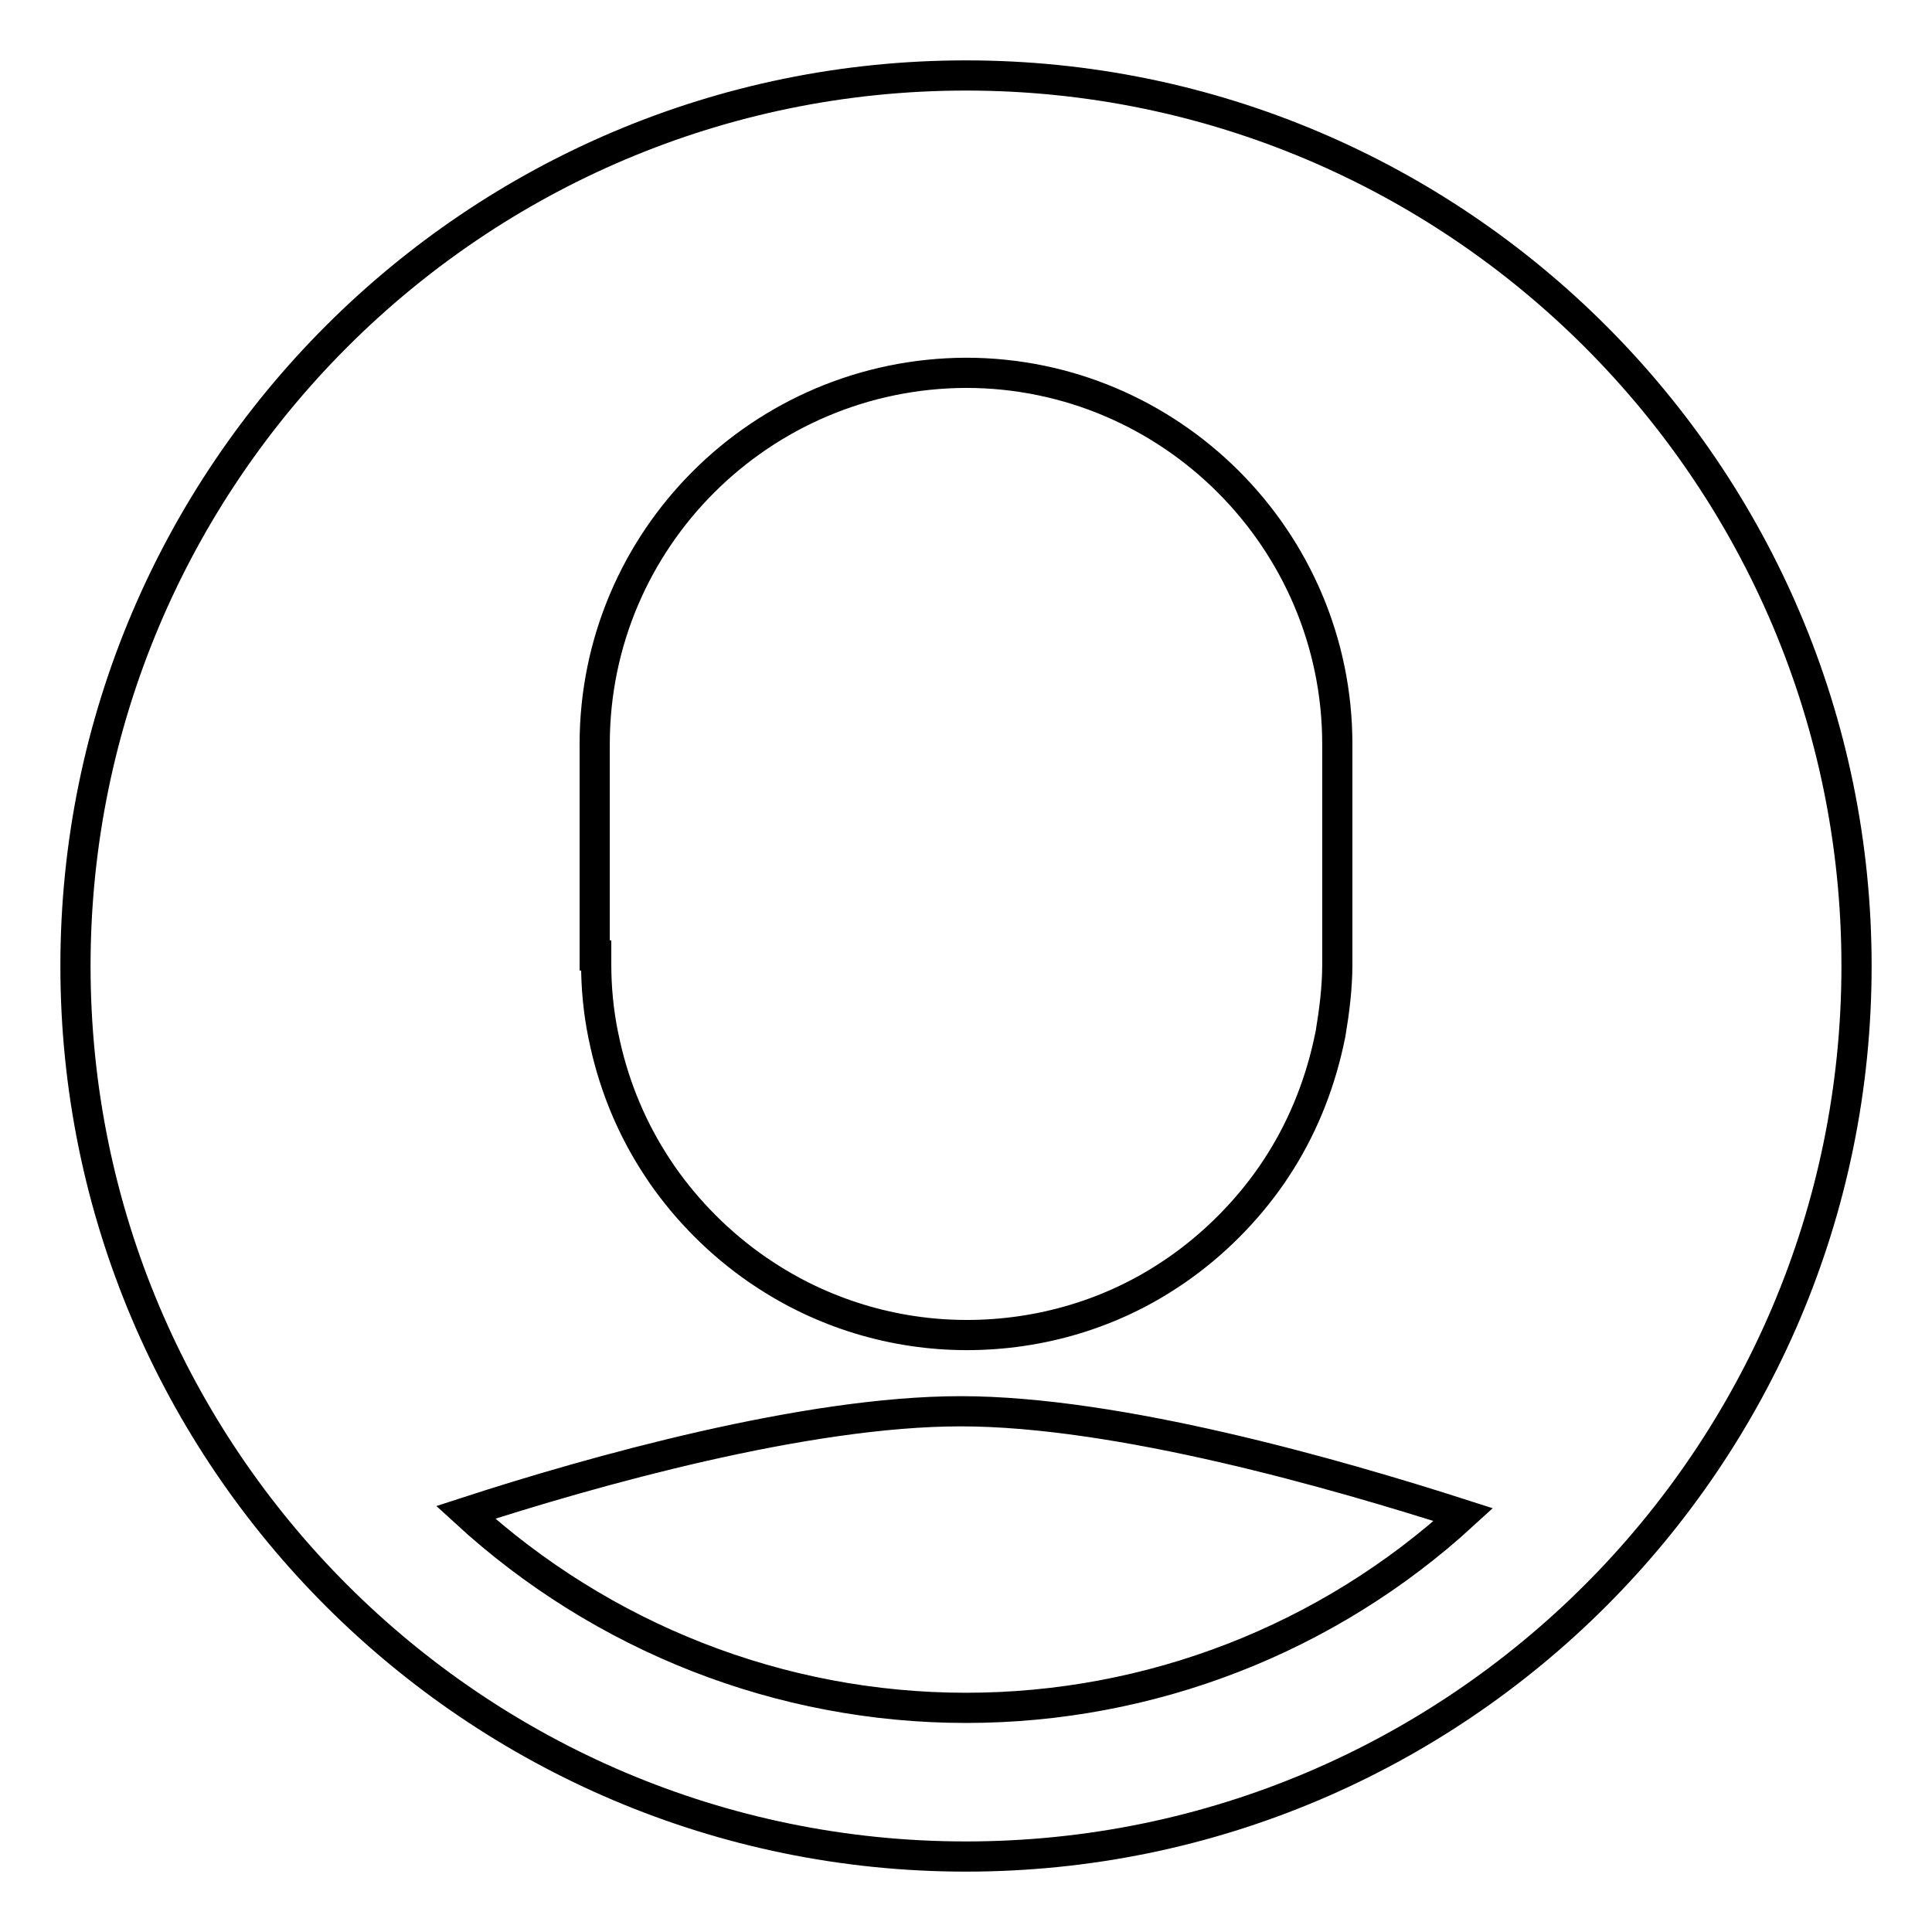
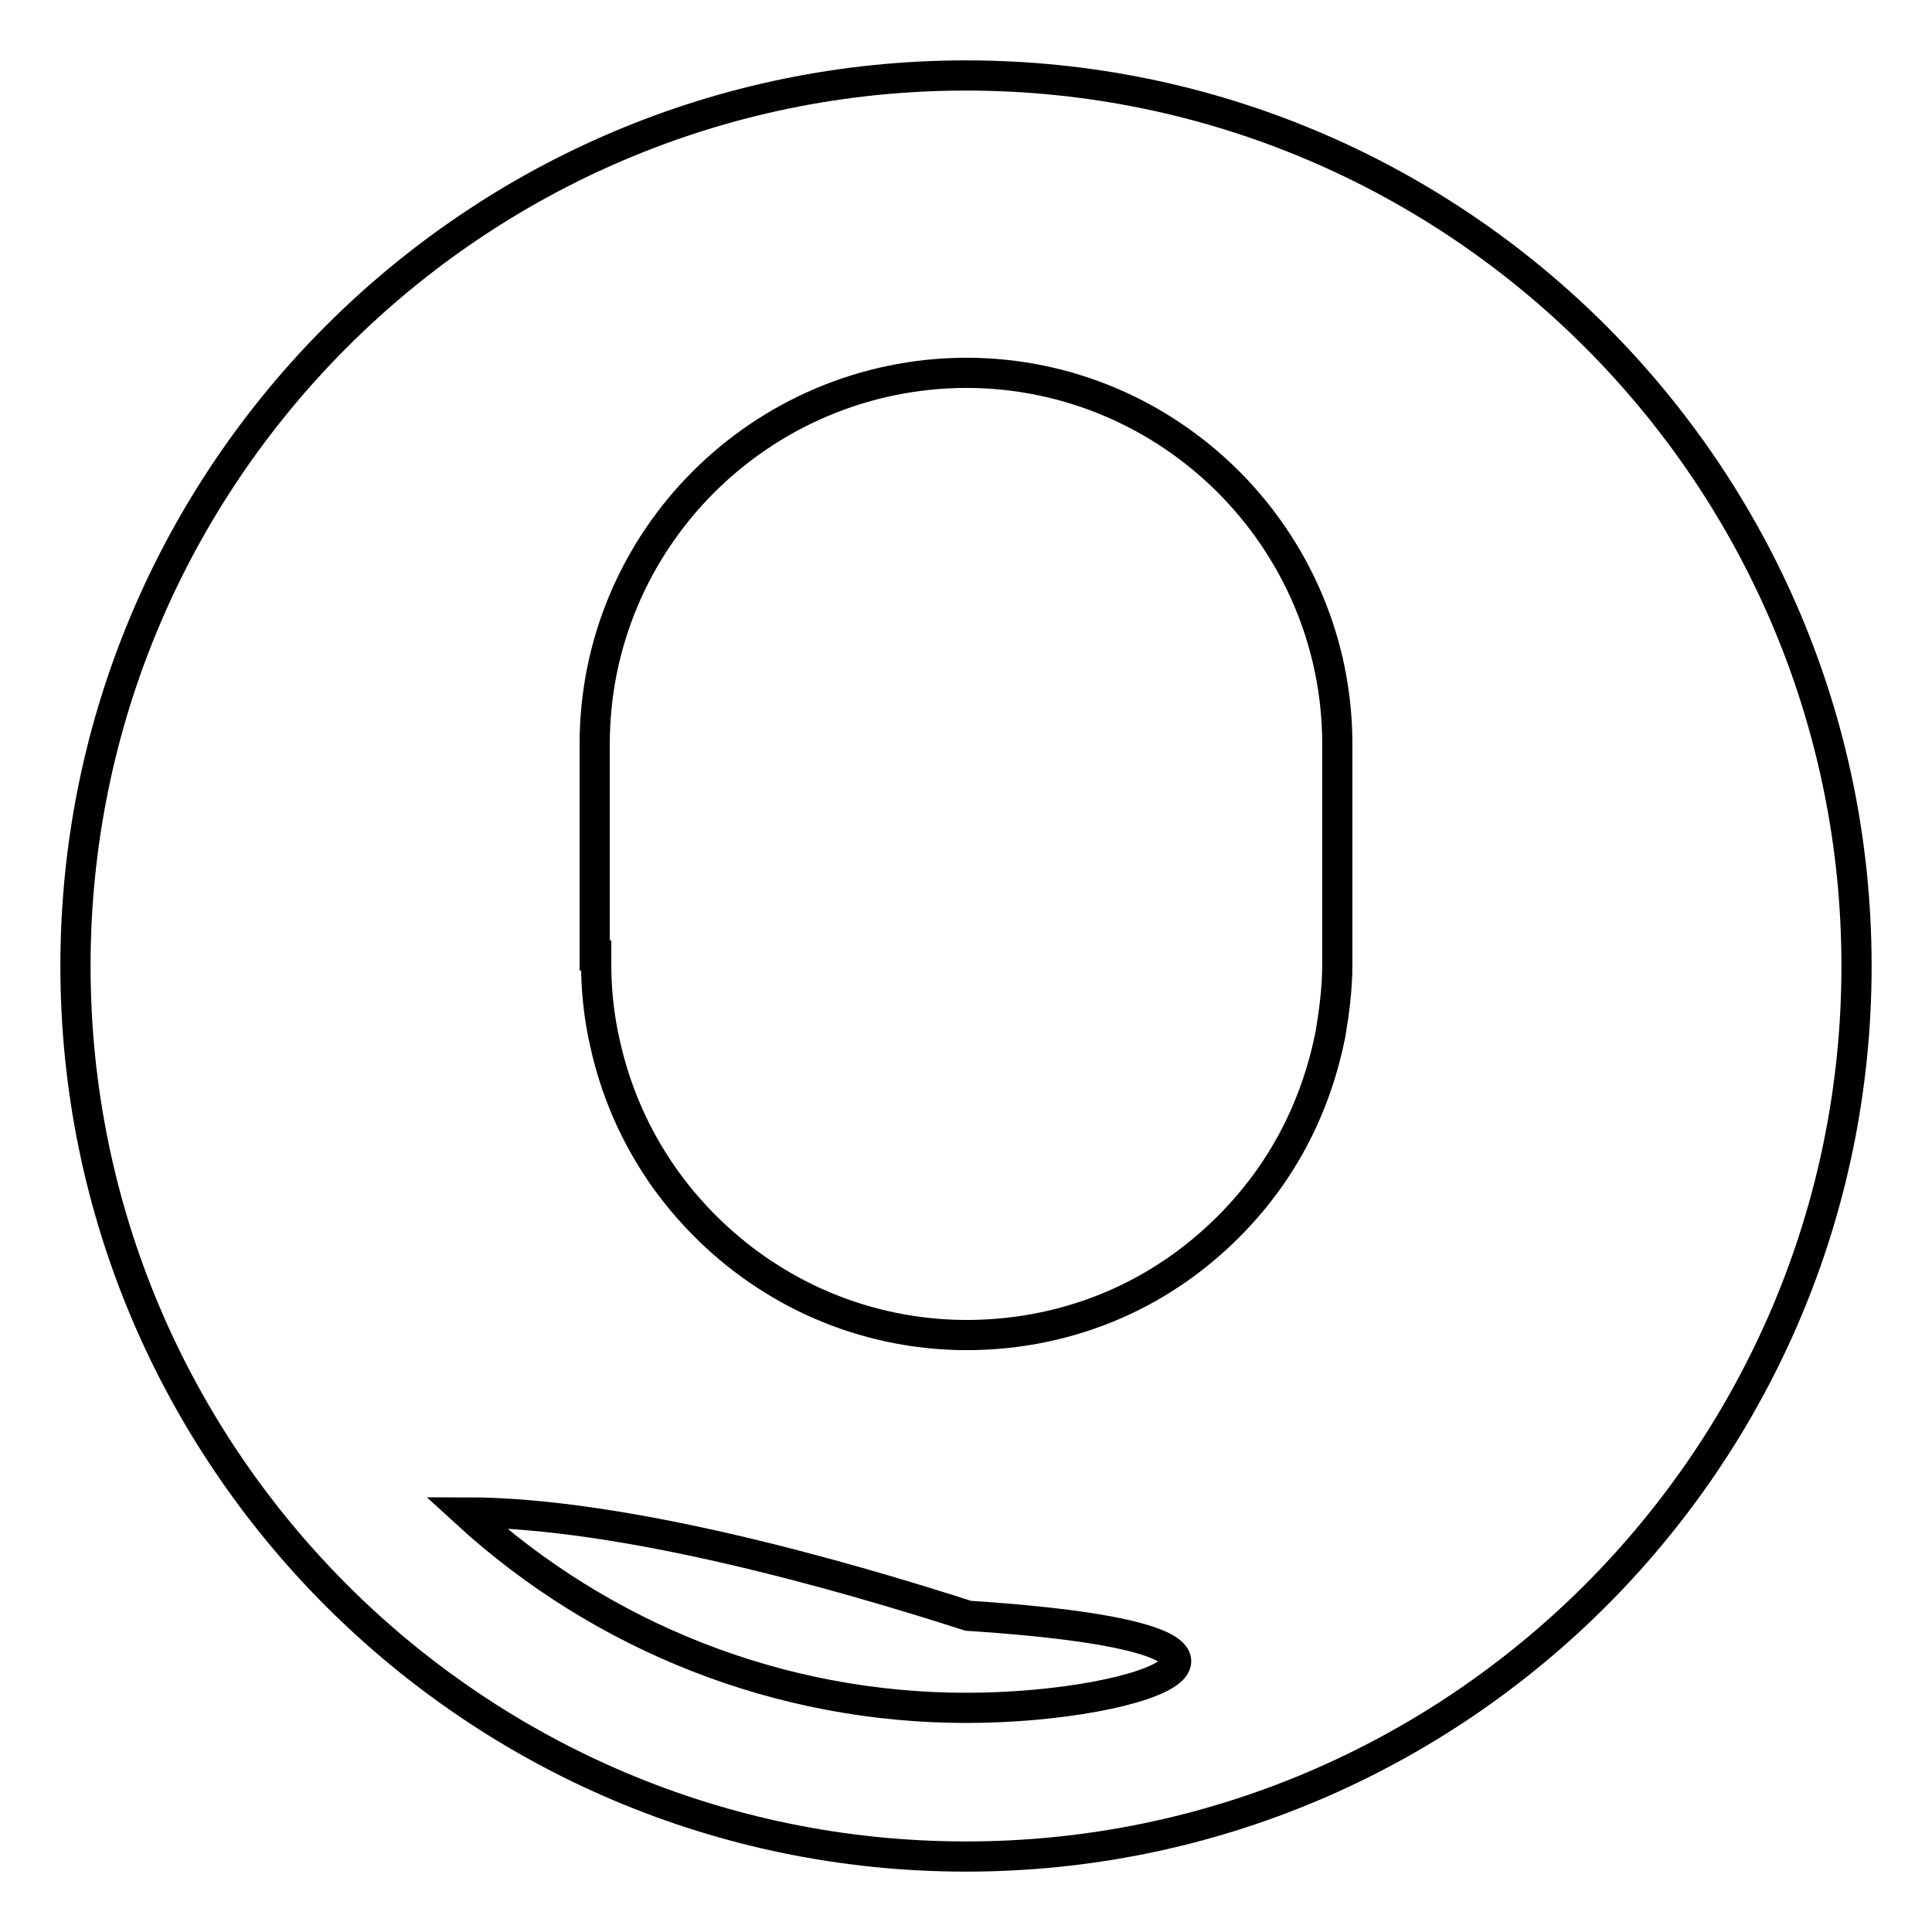
<svg xmlns="http://www.w3.org/2000/svg" version="1.1" x="0px" y="0px" viewBox="0 0 256 256" enable-background="new 0 0 256 256" xml:space="preserve">
  <g>
-     <path stroke-width="4" fill-opacity="0" stroke="#000000" d="M128,226.3c-24.6,0-48.2-9.3-66.3-25.9c16.9-5.5,45.1-13.4,65.6-13.4c20.9,0,49.8,8.3,66.6,13.7 C175.9,217.2,152.4,226.3,128,226.3z M78.8,126.6v-28c0-27.1,22-49.1,49.2-49.2c27.1,0,49.2,22.1,49.2,49.2v29.2 c0,3.1-0.4,6.2-0.9,9.2l-0.3,1.4c-1.3,5.8-3.6,11.4-6.9,16.4l-0.6,0.9c-3.4,4.9-7.7,9.2-12.6,12.6l-0.6,0.4 c-8,5.4-17.5,8.2-27.2,8.2c-9.7,0-19.2-2.9-27.2-8.3l-0.6-0.4c-4.9-3.4-9.2-7.7-12.6-12.6l-0.6-0.9c-3.3-5-5.6-10.5-6.9-16.3 l-0.3-1.4c-0.6-3-0.9-6.1-0.9-9.2V126.6z M128,10C62.9,10,10,62.9,10,128c0,65.1,52.9,118,118,118c65.1,0,118-52.9,118-118 C246,62.9,193.1,10,128,10z" />
+     <path stroke-width="4" fill-opacity="0" stroke="#000000" d="M128,226.3c-24.6,0-48.2-9.3-66.3-25.9c20.9,0,49.8,8.3,66.6,13.7 C175.9,217.2,152.4,226.3,128,226.3z M78.8,126.6v-28c0-27.1,22-49.1,49.2-49.2c27.1,0,49.2,22.1,49.2,49.2v29.2 c0,3.1-0.4,6.2-0.9,9.2l-0.3,1.4c-1.3,5.8-3.6,11.4-6.9,16.4l-0.6,0.9c-3.4,4.9-7.7,9.2-12.6,12.6l-0.6,0.4 c-8,5.4-17.5,8.2-27.2,8.2c-9.7,0-19.2-2.9-27.2-8.3l-0.6-0.4c-4.9-3.4-9.2-7.7-12.6-12.6l-0.6-0.9c-3.3-5-5.6-10.5-6.9-16.3 l-0.3-1.4c-0.6-3-0.9-6.1-0.9-9.2V126.6z M128,10C62.9,10,10,62.9,10,128c0,65.1,52.9,118,118,118c65.1,0,118-52.9,118-118 C246,62.9,193.1,10,128,10z" />
  </g>
</svg>